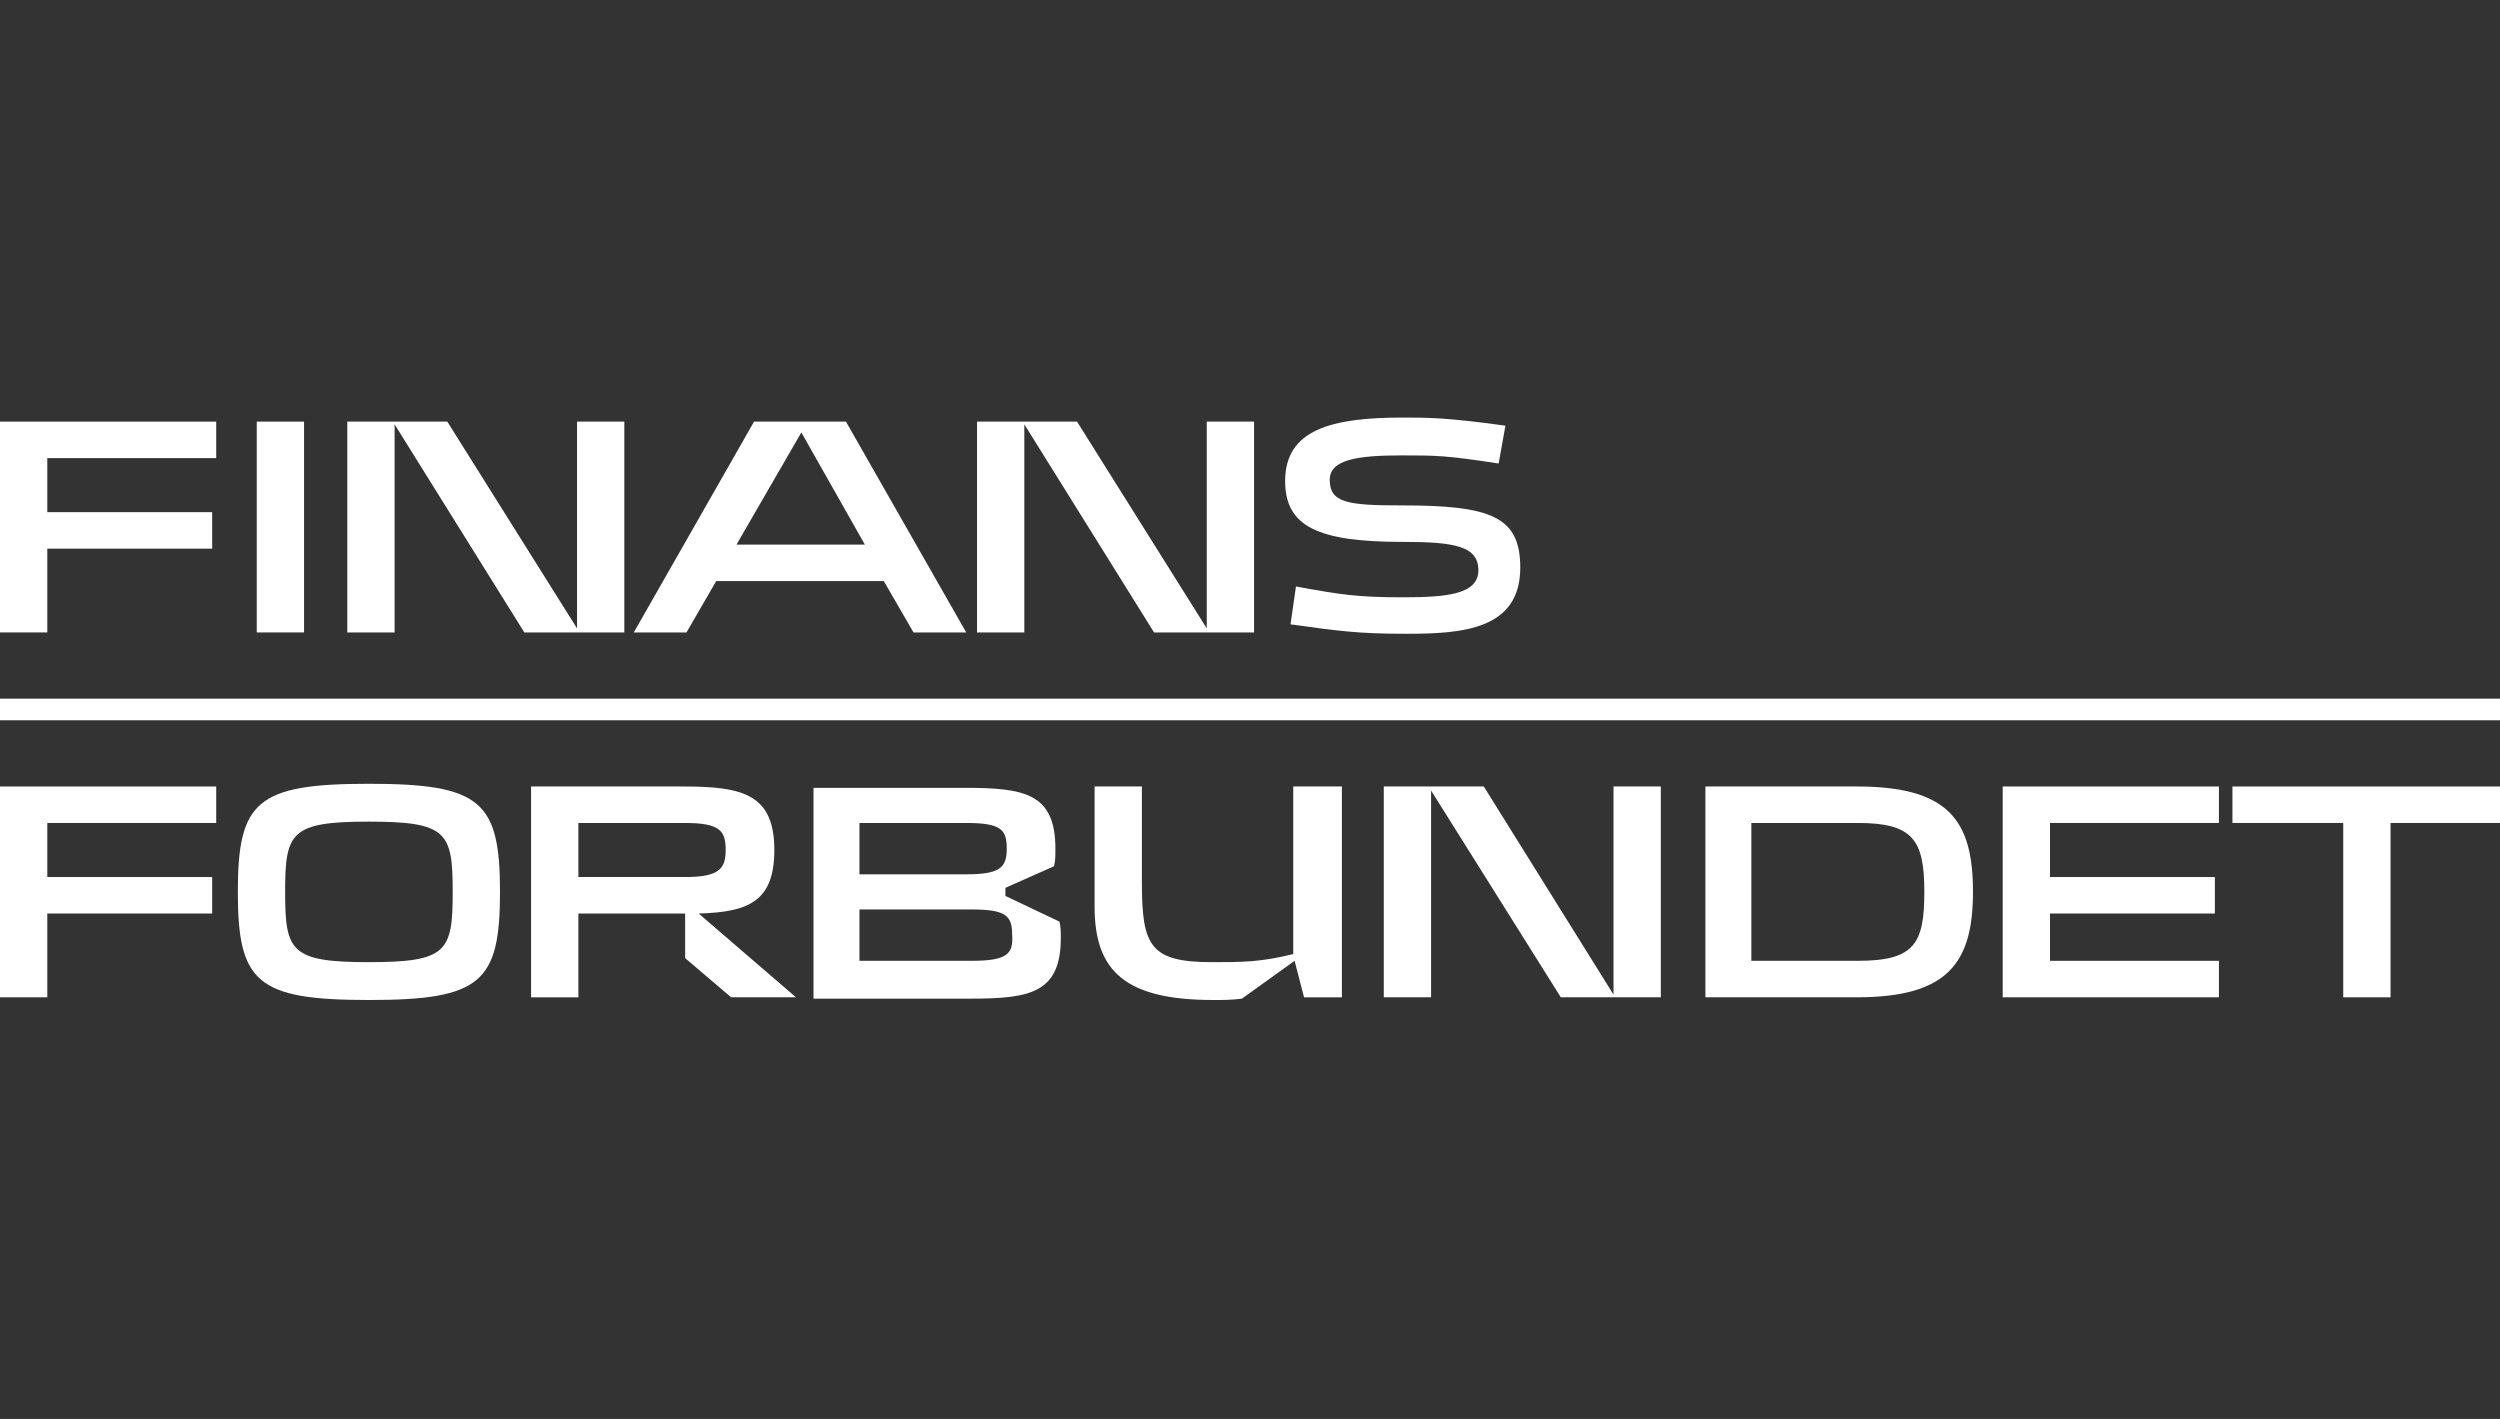
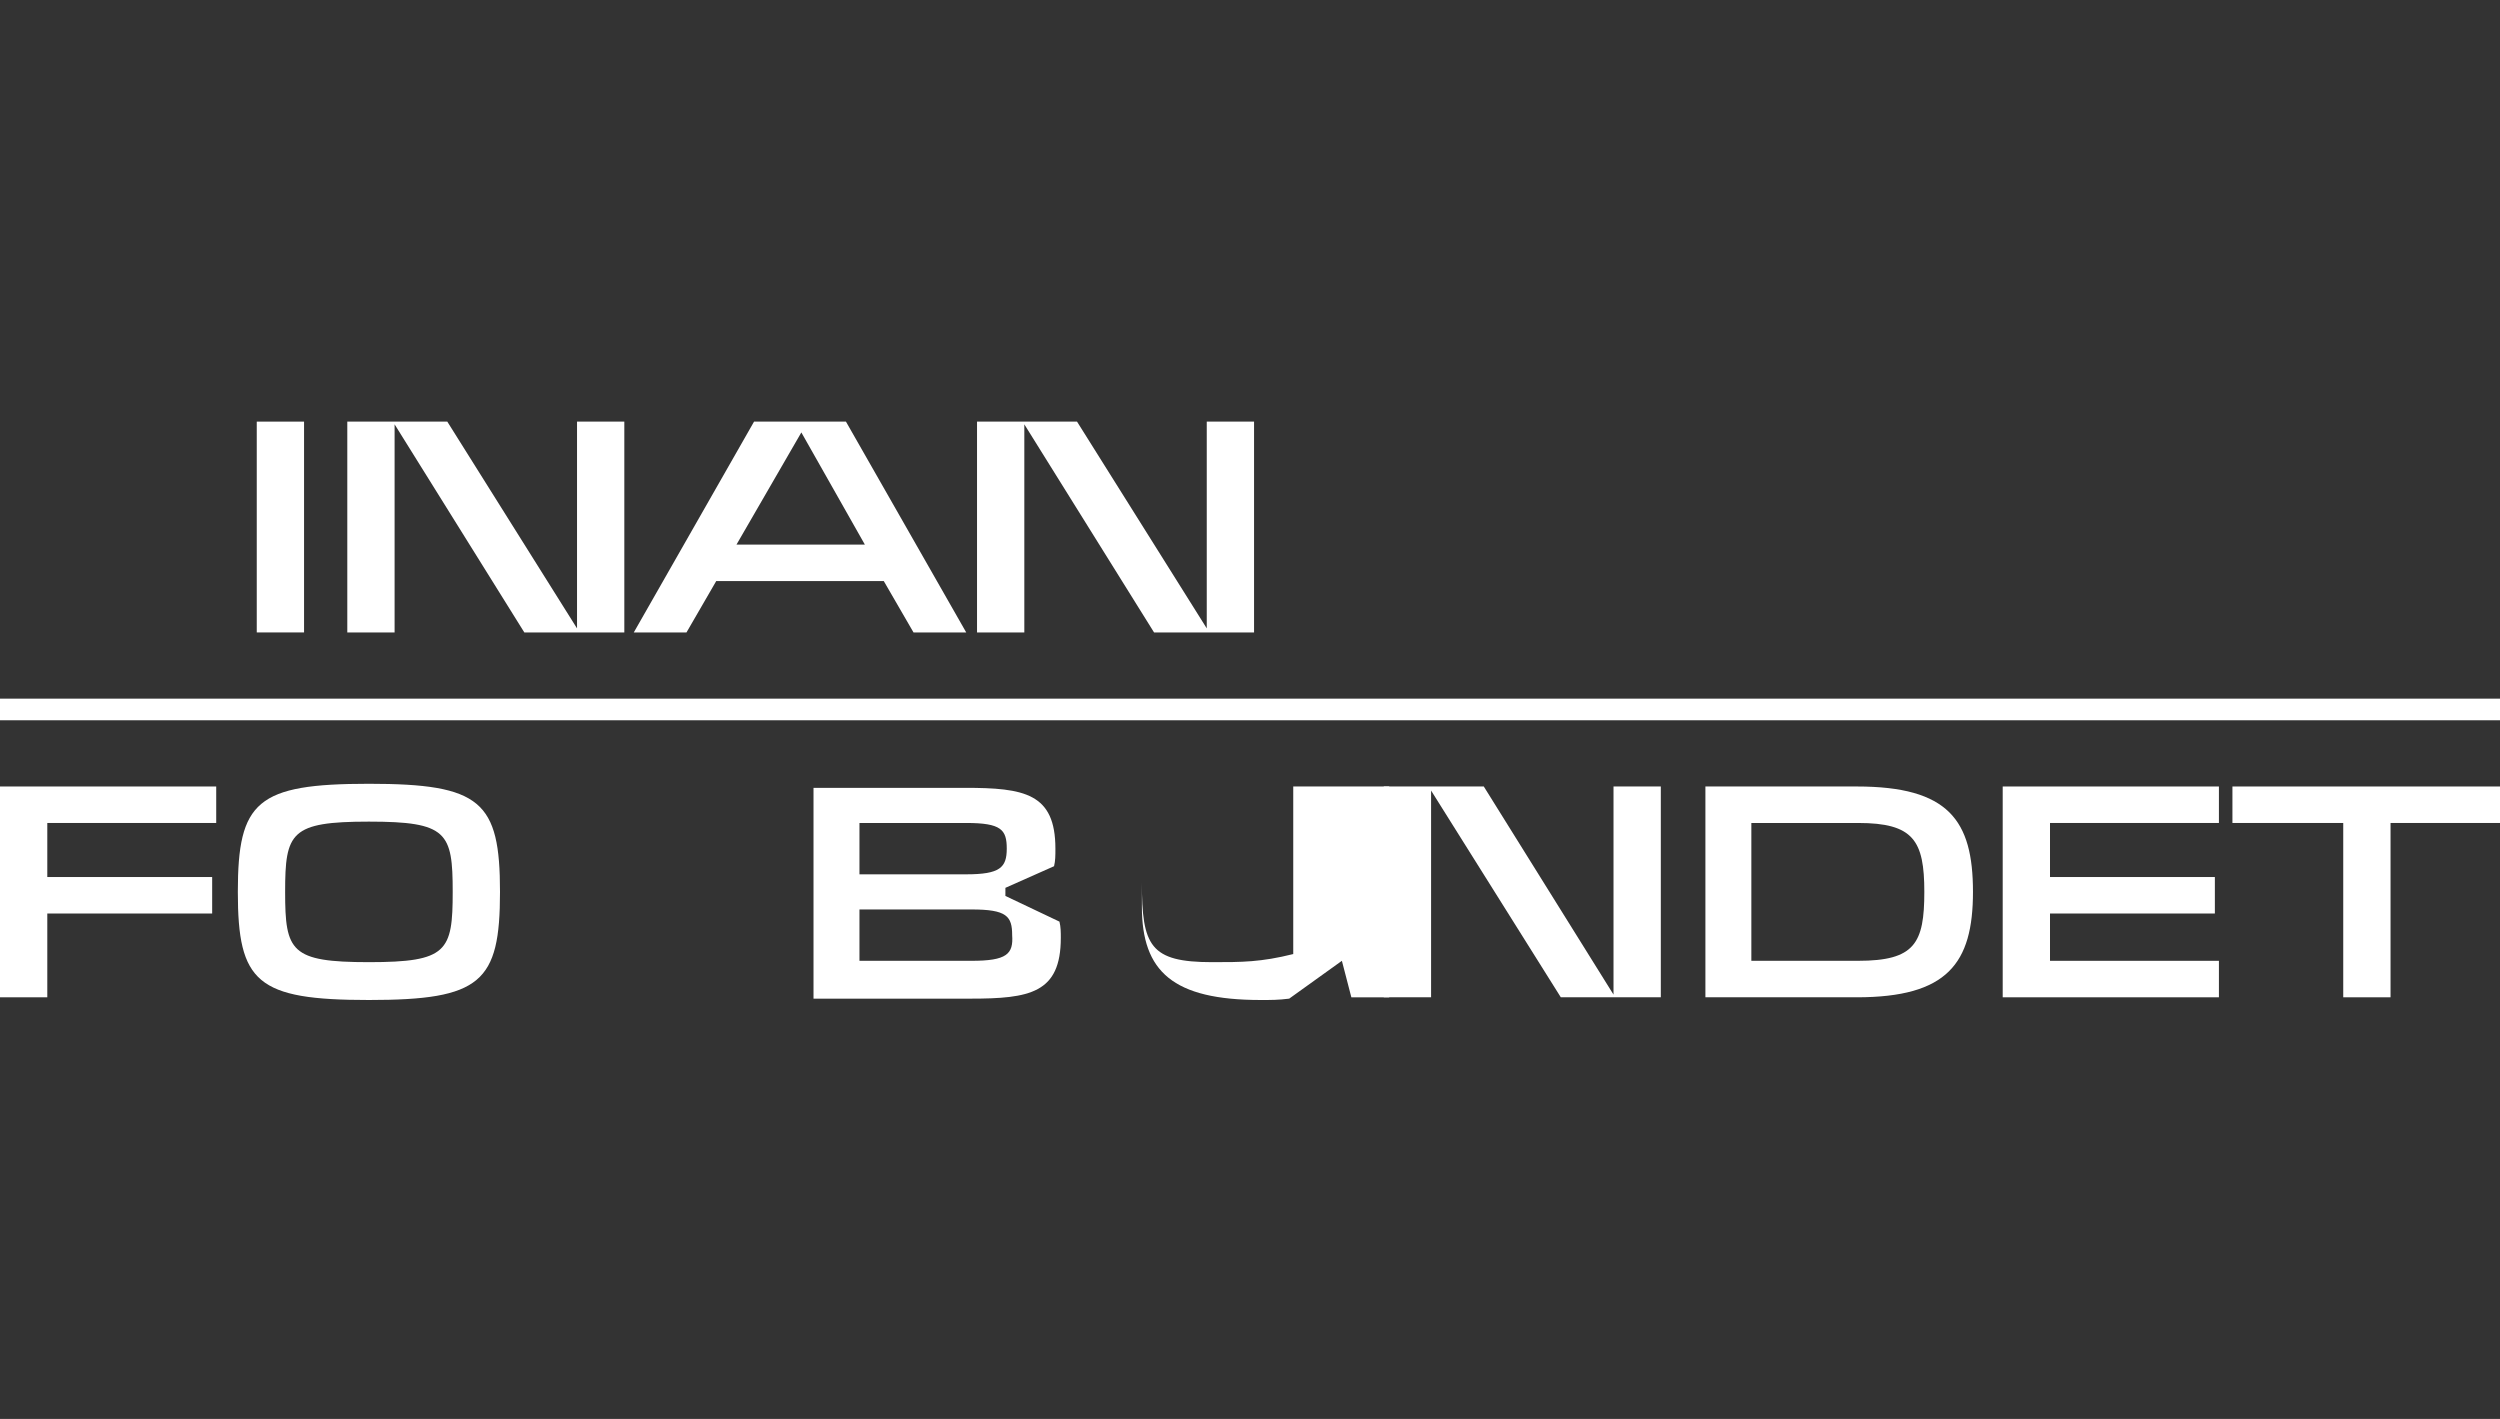
<svg xmlns="http://www.w3.org/2000/svg" version="1.1" id="Layer_1" x="0px" y="0px" viewBox="0 0 185 105" style="enable-background:new 0 0 185 105;" xml:space="preserve">
  <rect x="0" y="0" width="185" height="105" fill="#333333" stroke="none" />
  <style type="text/css">
	.st0{fill:#FFFFFF;}
</style>
  <rect x="0" y="51.7" class="st0" width="185" height="1.6" />
  <rect x="19" y="31.2" class="st0" width="3.5" height="15.6" />
-   <polygon class="st0" points="0,31.2 0,46.8 3.5,46.8 3.5,40.6 15.7,40.6 15.7,37.9 3.5,37.9 3.5,33.9 16,33.9 16,31.2 " />
  <path class="st0" d="M59.3,32l4.7,8.3h-9.5L59.3,32z M55.8,31.2l-8.9,15.6h3.9l2.2-3.8h12.4l2.2,3.8h3.9l-8.9-15.6H55.8z" />
  <polygon class="st0" points="42.7,31.2 42.7,46.5 33.1,31.2 25.7,31.2 25.7,46.8 29.2,46.8 29.2,31.4 38.8,46.8 46.2,46.8   46.2,31.2 " />
  <polygon class="st0" points="89.3,31.2 89.3,46.5 79.7,31.2 72.3,31.2 72.3,46.8 75.8,46.8 75.8,31.4 85.4,46.8 92.8,46.8   92.8,31.2 " />
-   <path class="st0" d="M110.9,34.3c-3.9-0.6-4.6-0.6-7.2-0.6c-3.2,0-5.3,0.3-5.3,1.8c0,1.7,1.3,1.9,5.3,1.9c6.6,0,8.8,0.8,8.8,4.6  c0,4.6-4.3,4.9-8.4,4.9c-3.6,0-5-0.2-8.6-0.7l0.4-2.8c3.3,0.6,4.5,0.8,7.9,0.8c3.2,0,5.6-0.2,5.6-2c0-1.8-1.8-2.1-5.6-2.1  c-6.2,0-8.7-1.1-8.7-4.5c0-3.8,3.4-4.7,8.7-4.7c1.8,0,3.3,0,7.6,0.6L110.9,34.3z" />
  <path class="st0" d="M146,66c0-5.3-1.8-7.8-8.6-7.8h-11.2v15.6h11.2C144.1,73.8,146,71.3,146,66 M129.6,60.9h7.9  c4.1,0,4.9,1.3,4.9,5.1c0,3.8-0.7,5.1-4.9,5.1h-7.9V60.9z" />
  <polygon class="st0" points="0,58.2 0,73.8 3.5,73.8 3.5,67.6 15.7,67.6 15.7,64.9 3.5,64.9 3.5,60.9 16,60.9 16,58.2 " />
  <polygon class="st0" points="164.2,73.8 164.2,71.1 151.7,71.1 151.7,67.6 163.9,67.6 163.9,64.9 151.7,64.9 151.7,60.9 164.2,60.9   164.2,58.2 148.2,58.2 148.2,73.8 " />
  <polygon class="st0" points="122.9,73.8 122.9,58.2 119.4,58.2 119.4,73.6 109.8,58.2 102.4,58.2 102.4,73.8 105.9,73.8 105.9,58.5   115.5,73.8 " />
  <path class="st0" d="M74.4,66.3v-0.6l3.6-1.6c0.1-0.4,0.1-0.8,0.1-1.3c0-4.1-2.3-4.5-6.7-4.5H60.2v15.6h11.6c4.4,0,6.7-0.4,6.7-4.5  c0-0.4,0-0.8-0.1-1.2L74.4,66.3z M63.6,60.9h7.9c2.6,0,3,0.5,3,1.9c0,1.4-0.5,1.9-3,1.9h-7.9V60.9z M71.9,71.1h-8.3v-3.8h8.3  c2.6,0,3,0.5,3,1.9C75,70.6,74.5,71.1,71.9,71.1" />
  <path class="st0" d="M37,66c0,6.7-1.4,8-9.7,8c-8.3,0-9.7-1.3-9.7-8c0-6.7,1.4-8,9.7-8C35.6,58,37,59.3,37,66 M33.5,66  c0-4.4-0.4-5.2-6.2-5.2c-5.8,0-6.2,0.8-6.2,5.2s0.4,5.2,6.2,5.2C33.1,71.2,33.5,70.4,33.5,66" />
-   <path class="st0" d="M50.7,67.6v3.3l3.4,2.9h4.8l-7.2-6.2c3.7-0.1,5.6-0.9,5.6-4.7c0-4.1-2.3-4.7-6.7-4.7H39.3v15.6h3.5v-6.2H50.7z   M42.8,64.9v-4h7.9c2.6,0,3,0.6,3,2c0,1.4-0.5,2-3,2H42.8z" />
-   <path class="st0" d="M95.7,58.2v12.4c-2.4,0.6-3.8,0.6-6,0.6c-4.6,0-5.2-1.2-5.2-5.9v-7.1h-3.5v8.9c0,4.8,2.3,6.9,8.8,6.9  c0.8,0,1.3,0,2.1-0.1l3.9-2.8l0.7,2.7h2.8V58.2H95.7z" />
+   <path class="st0" d="M95.7,58.2v12.4c-2.4,0.6-3.8,0.6-6,0.6c-4.6,0-5.2-1.2-5.2-5.9v-7.1v8.9c0,4.8,2.3,6.9,8.8,6.9  c0.8,0,1.3,0,2.1-0.1l3.9-2.8l0.7,2.7h2.8V58.2H95.7z" />
  <polygon class="st0" points="165.2,58.2 165.2,60.9 173.4,60.9 173.4,73.8 176.9,73.8 176.9,60.9 185,60.9 185,58.2 " />
</svg>